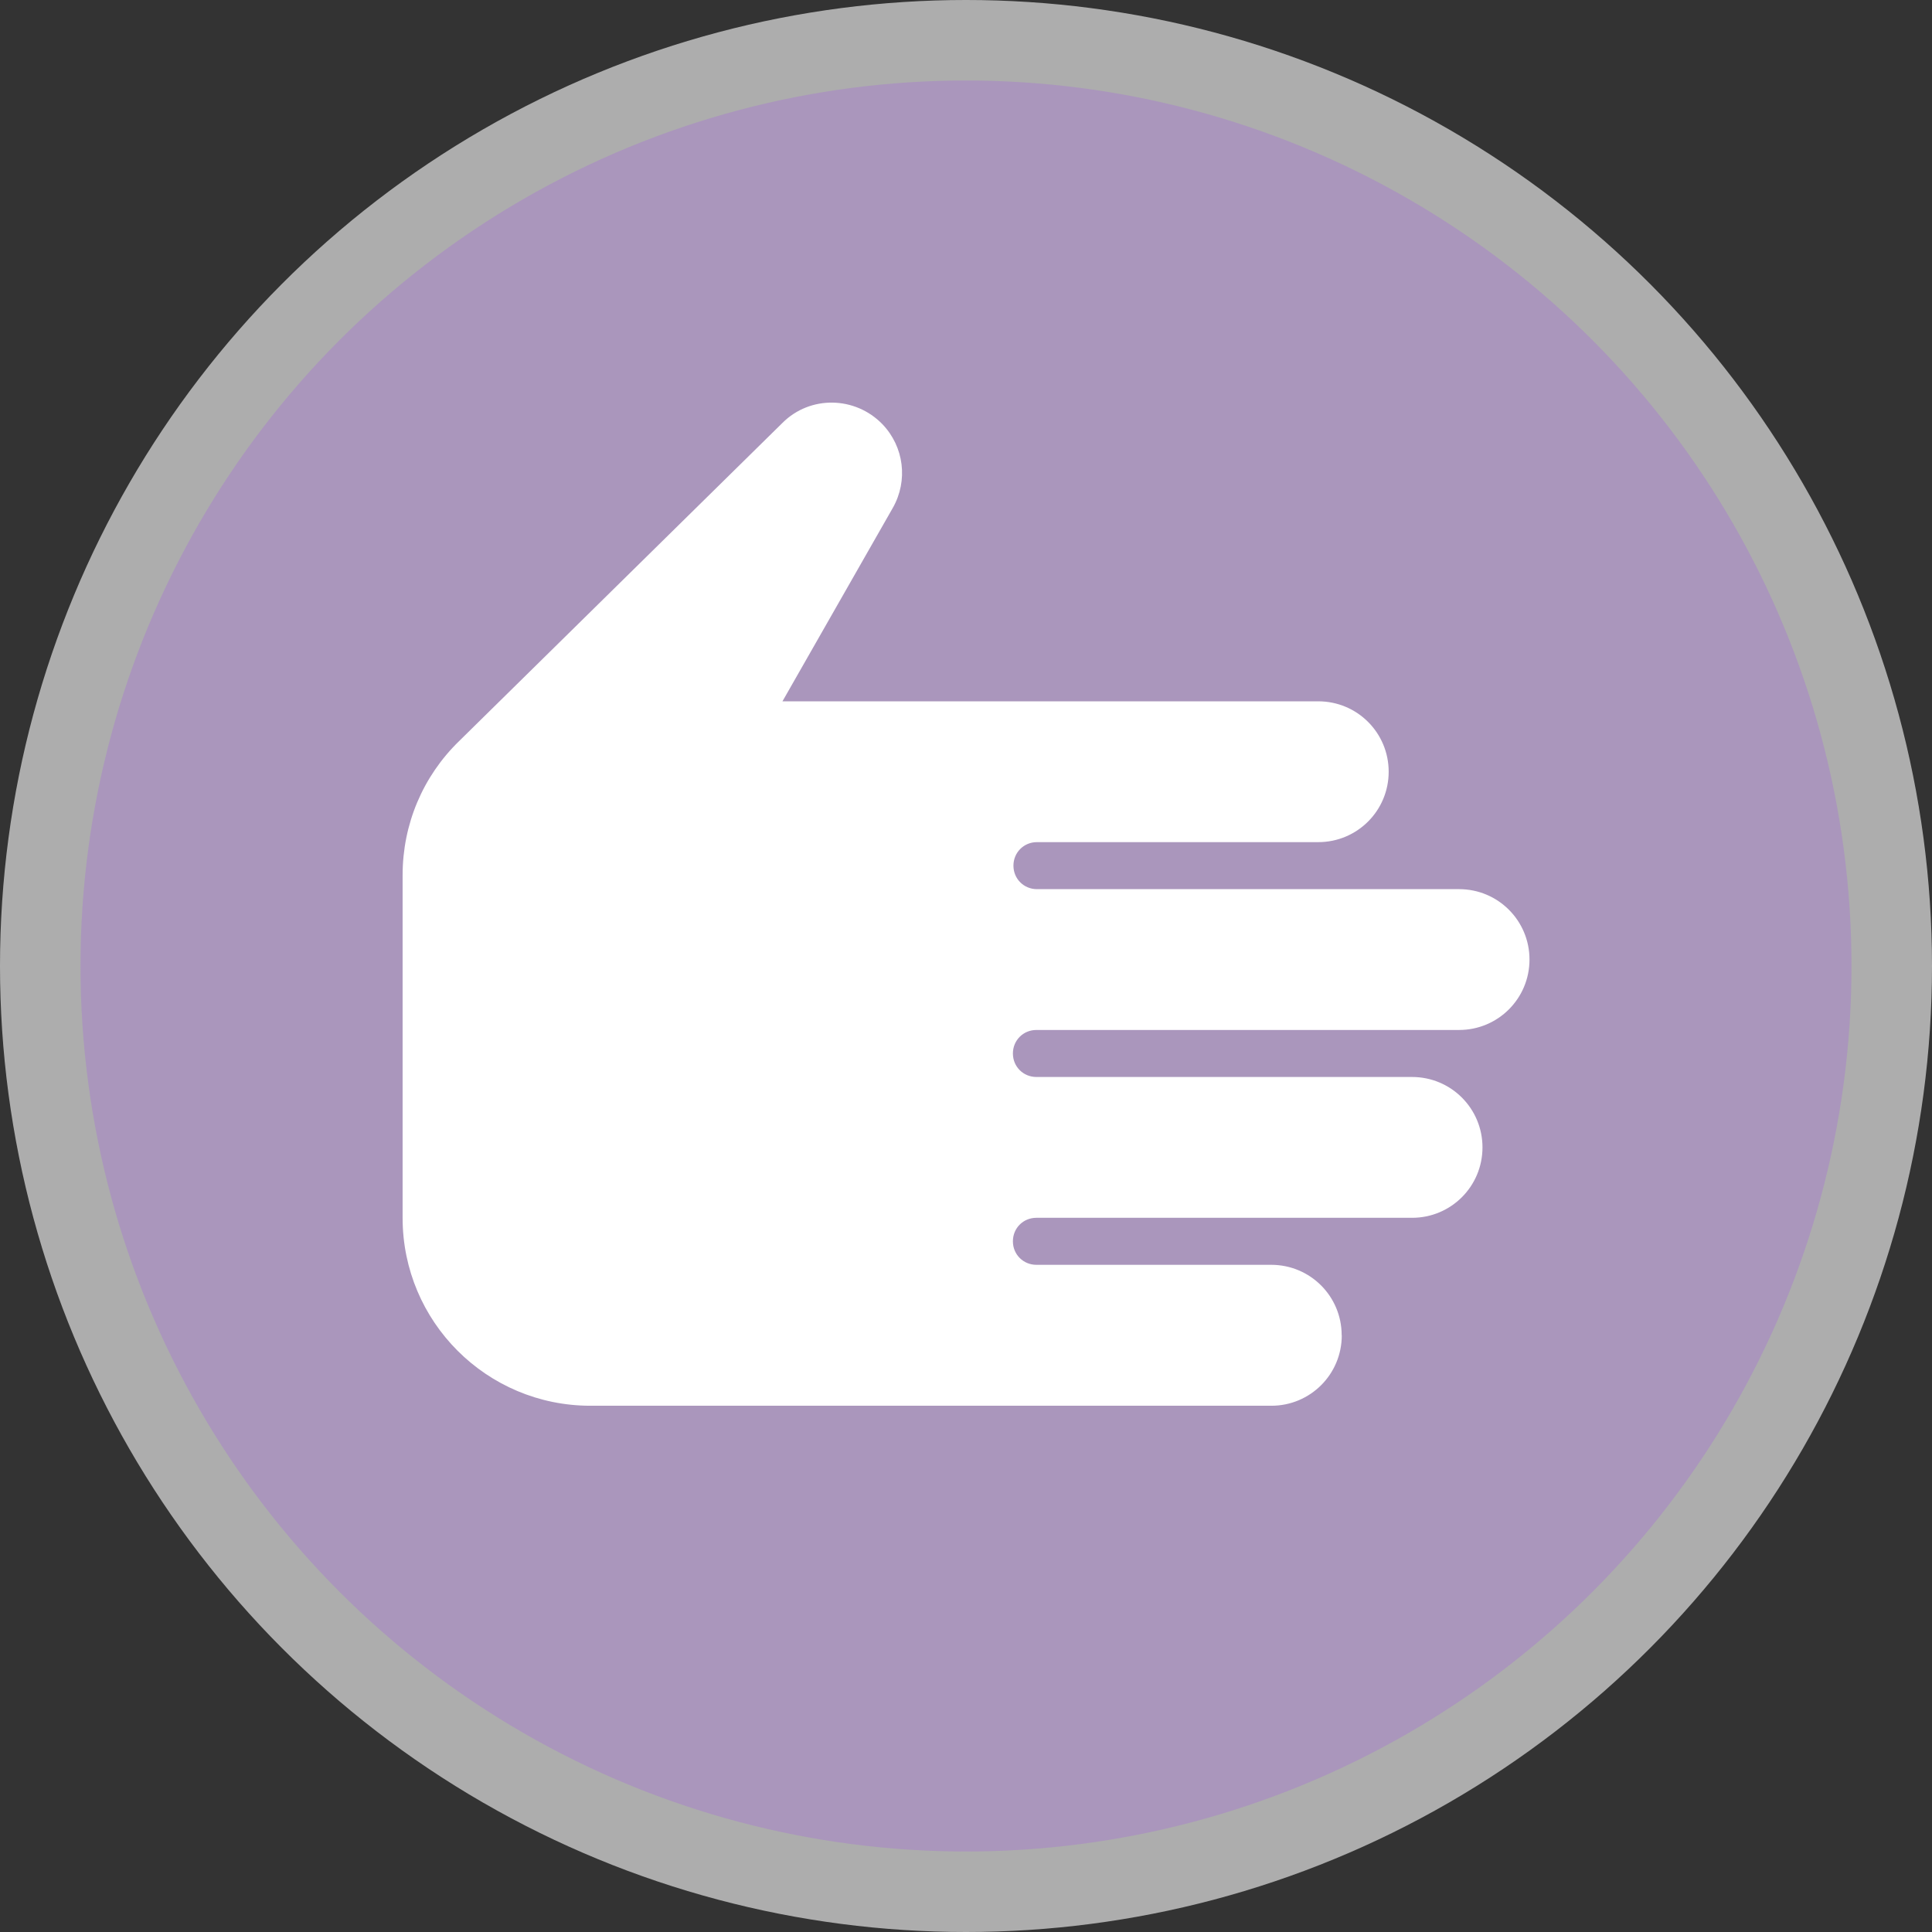
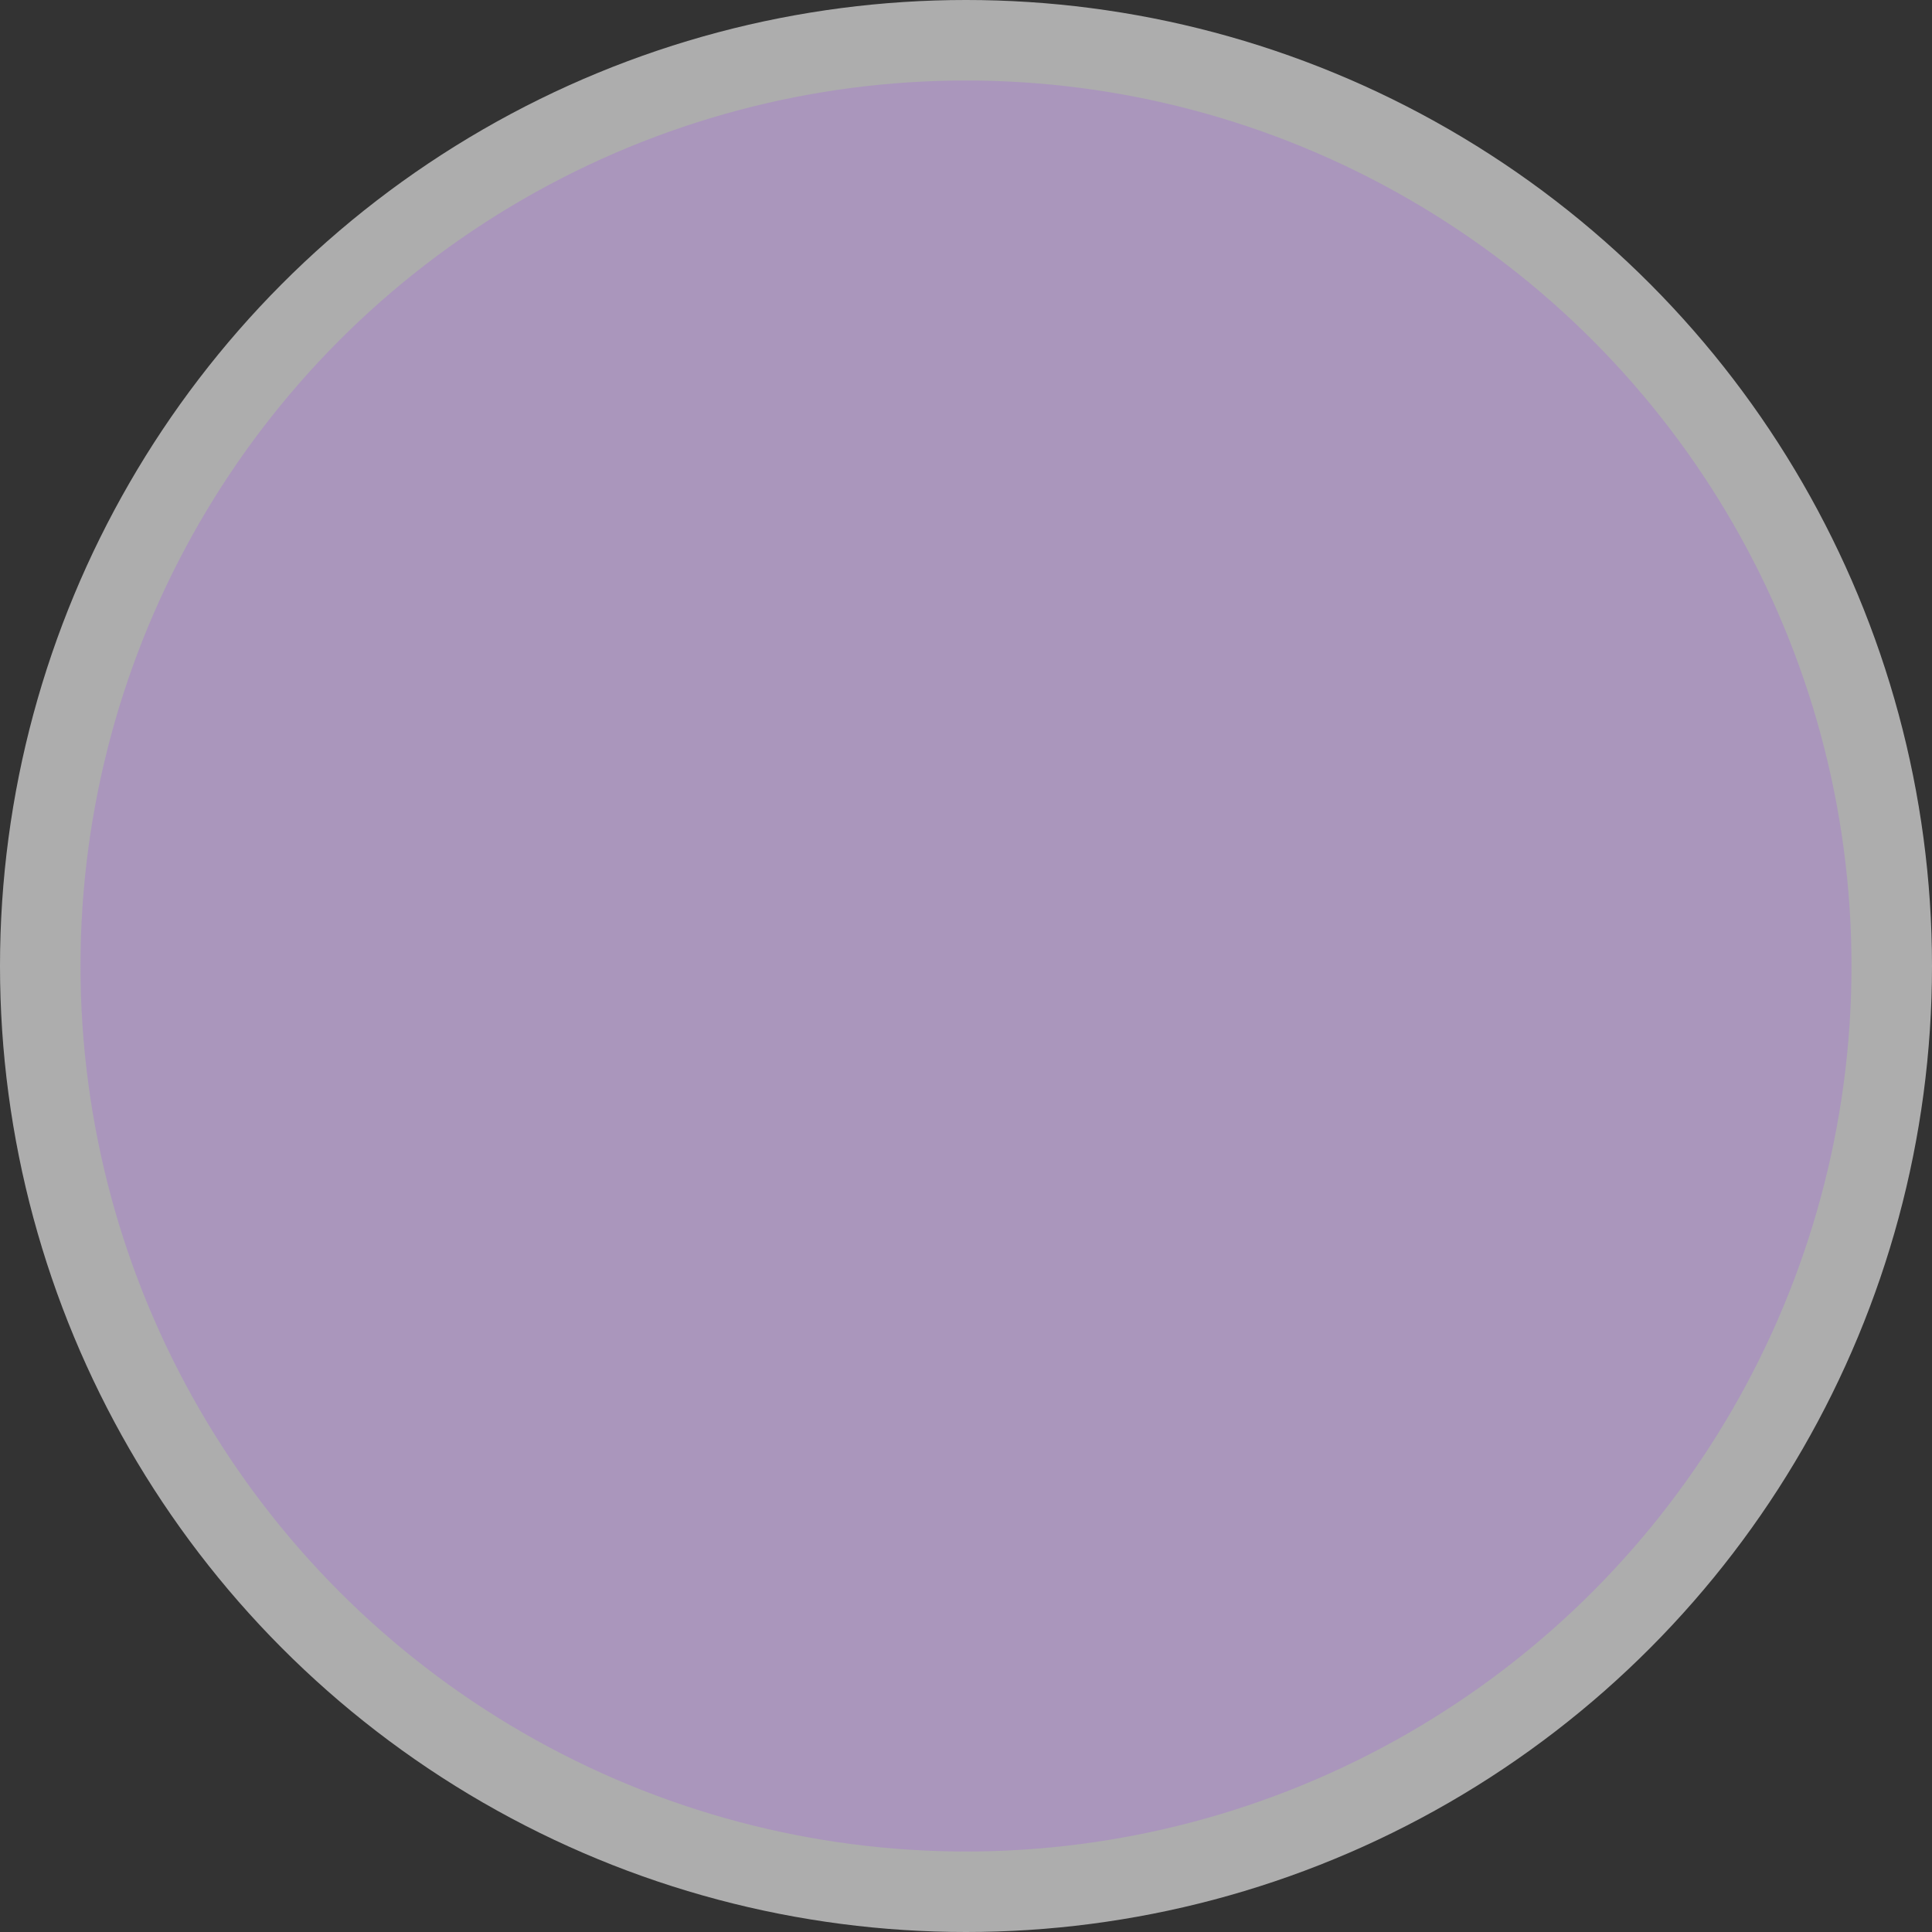
<svg xmlns="http://www.w3.org/2000/svg" height="18" viewBox="0 0 18 18" width="18">
  <rect x="0" y="0" width="18" height="18" fill="#333333" stroke="none" />
  <circle cx="9" cy="9" fill="#fff" opacity=".6" r="9" />
  <circle cx="9" cy="9" fill="#AA96BC" r="8.25" />
-   <path d="m12.5 12.44c0-.363-.293-.656-.656-.656h-2.188c-.122 0-.219-.096-.219-.219s.096-.219.219-.219h3.5c.363 0 .656-.293.656-.656s-.293-.656-.656-.656h-3.5c-.122 0-.219-.096-.219-.219 0-.122.096-.219.219-.219h3.938c.363 0 .656-.293.656-.656s-.293-.656-.656-.656h-3.933c-.122 0-.219-.096-.219-.219 0-.122.096-.219.219-.219h2.621c.363 0 .656-.293.656-.656s-.293-.656-.656-.656h-4.992l1.028-1.802c.144-.254.105-.569-.096-.779-.254-.263-.674-.271-.932-.013l-3.014 2.966c-.337.328-.525.774-.525 1.247v3.194c0 .967.783 1.75 1.75 1.75h6.344c.363 0 .656-.293.656-.656z" fill="#fff" />
</svg>